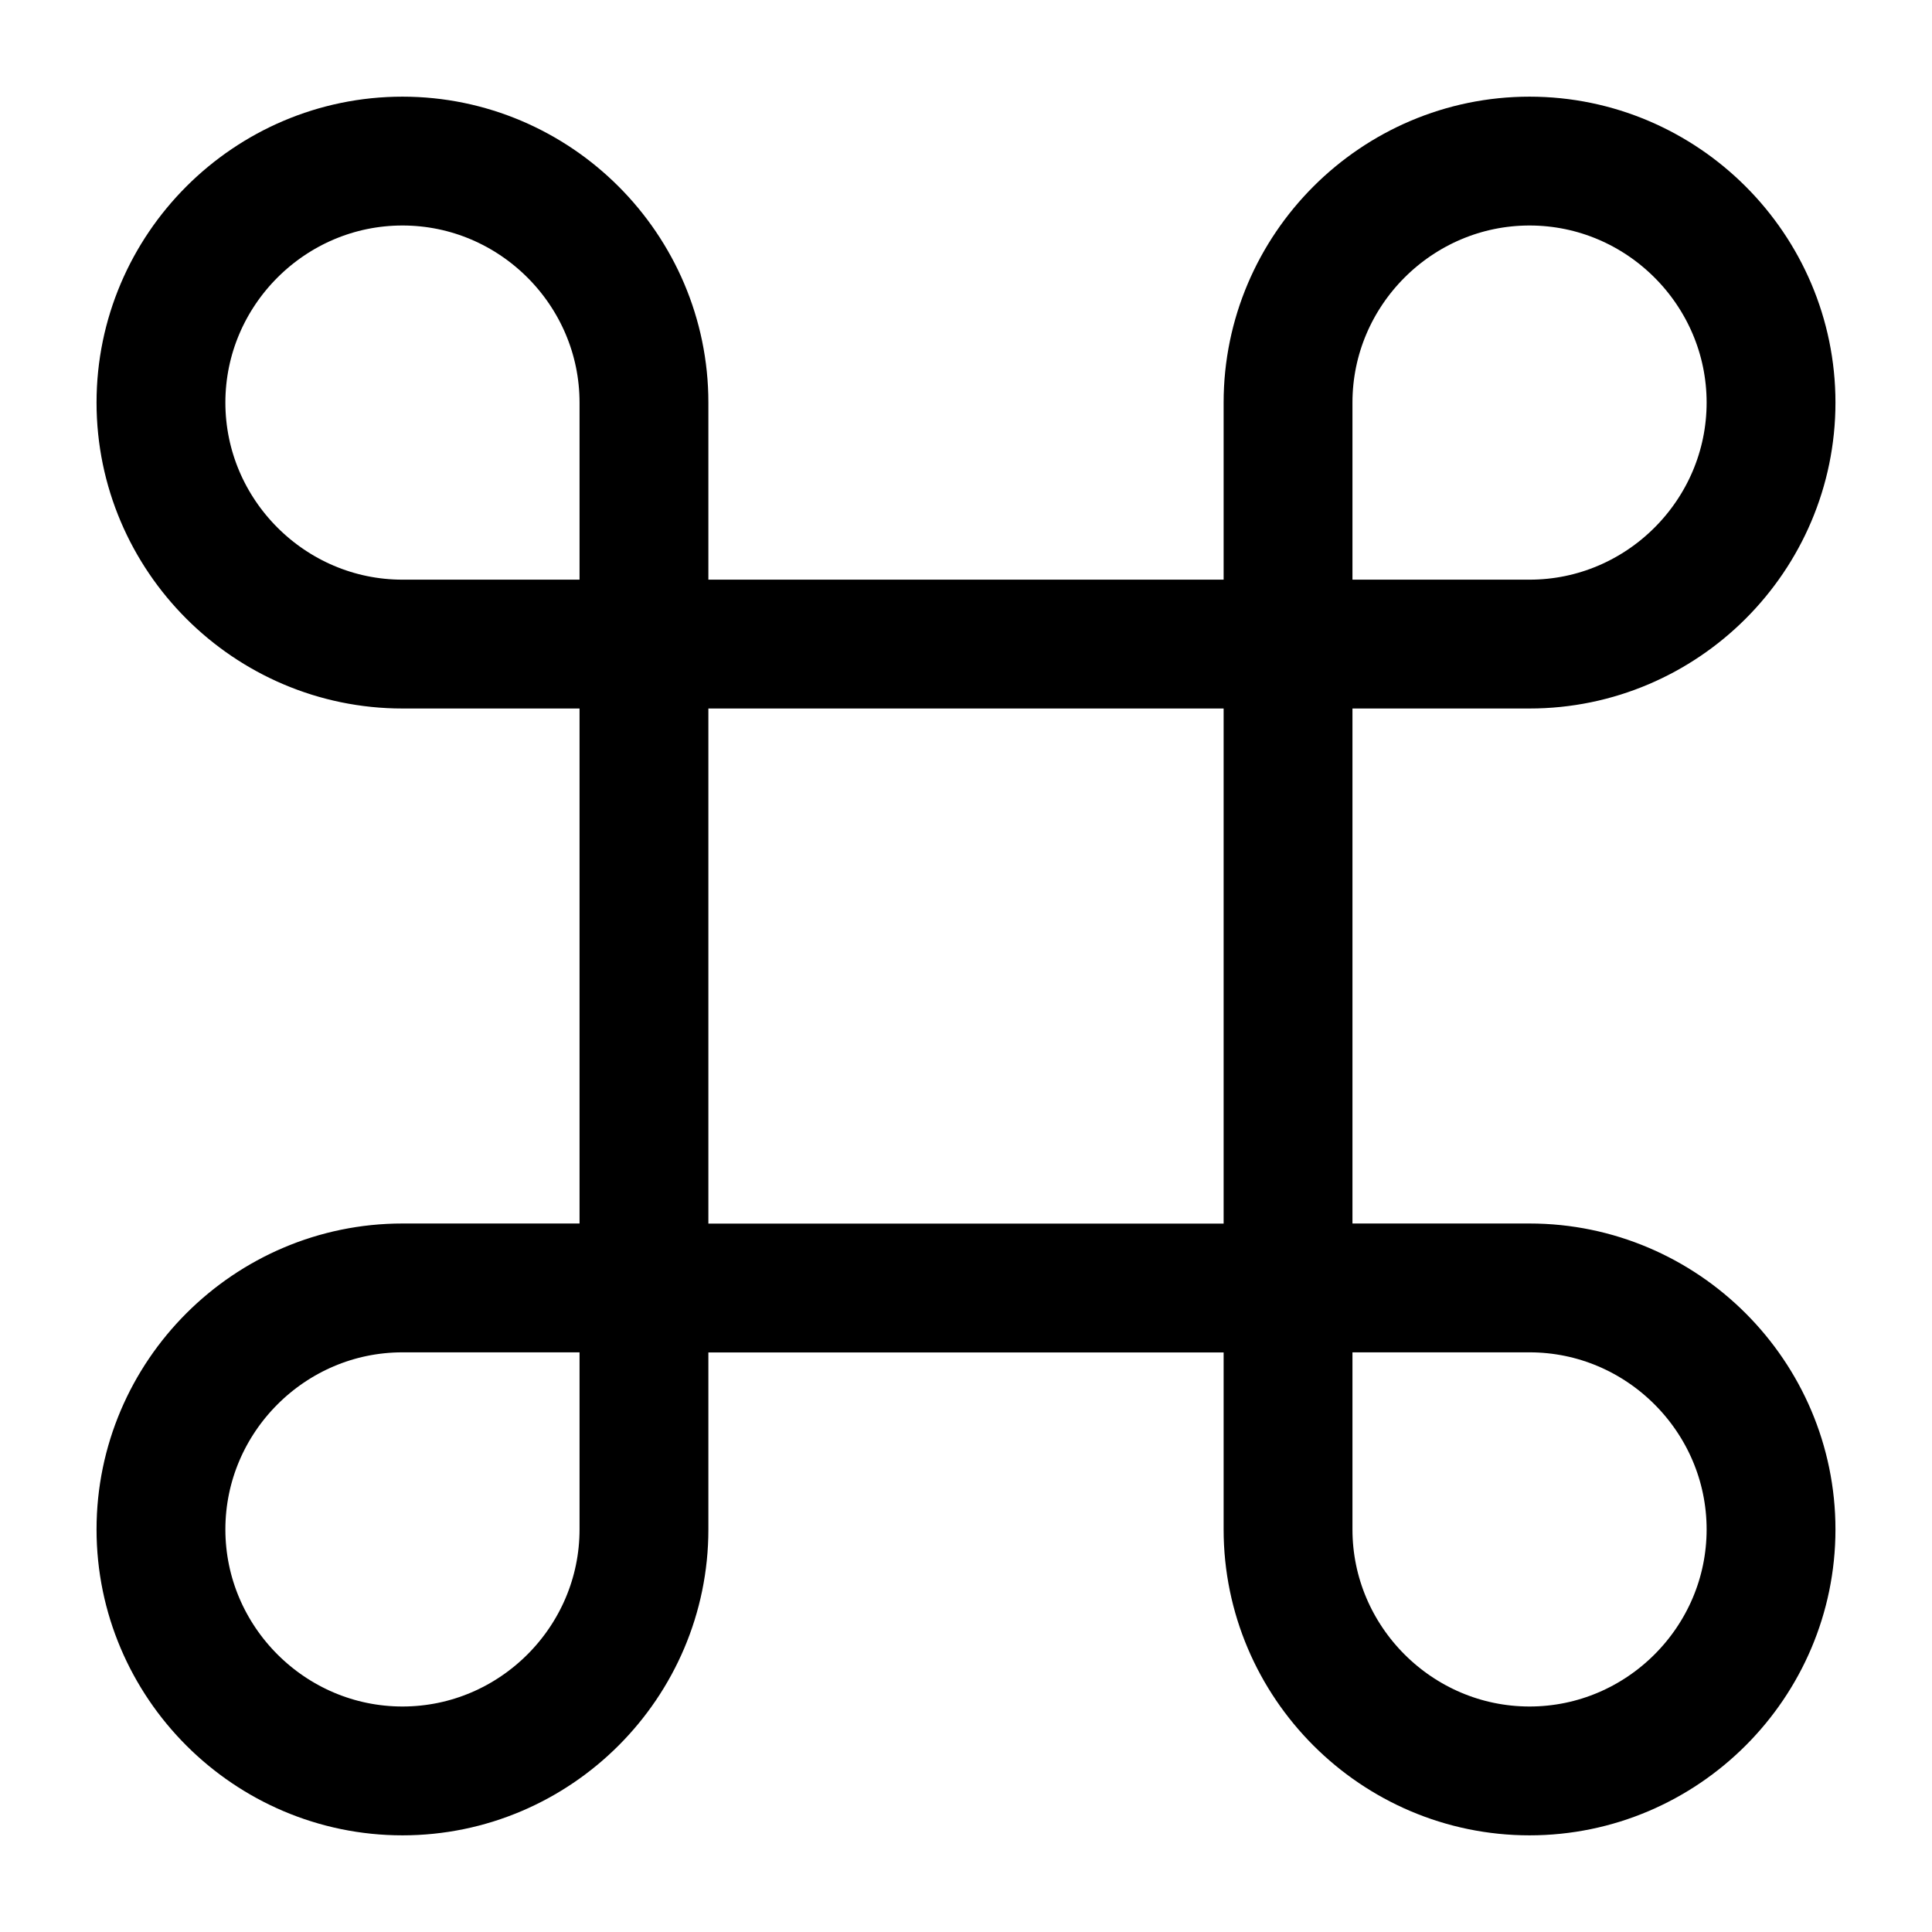
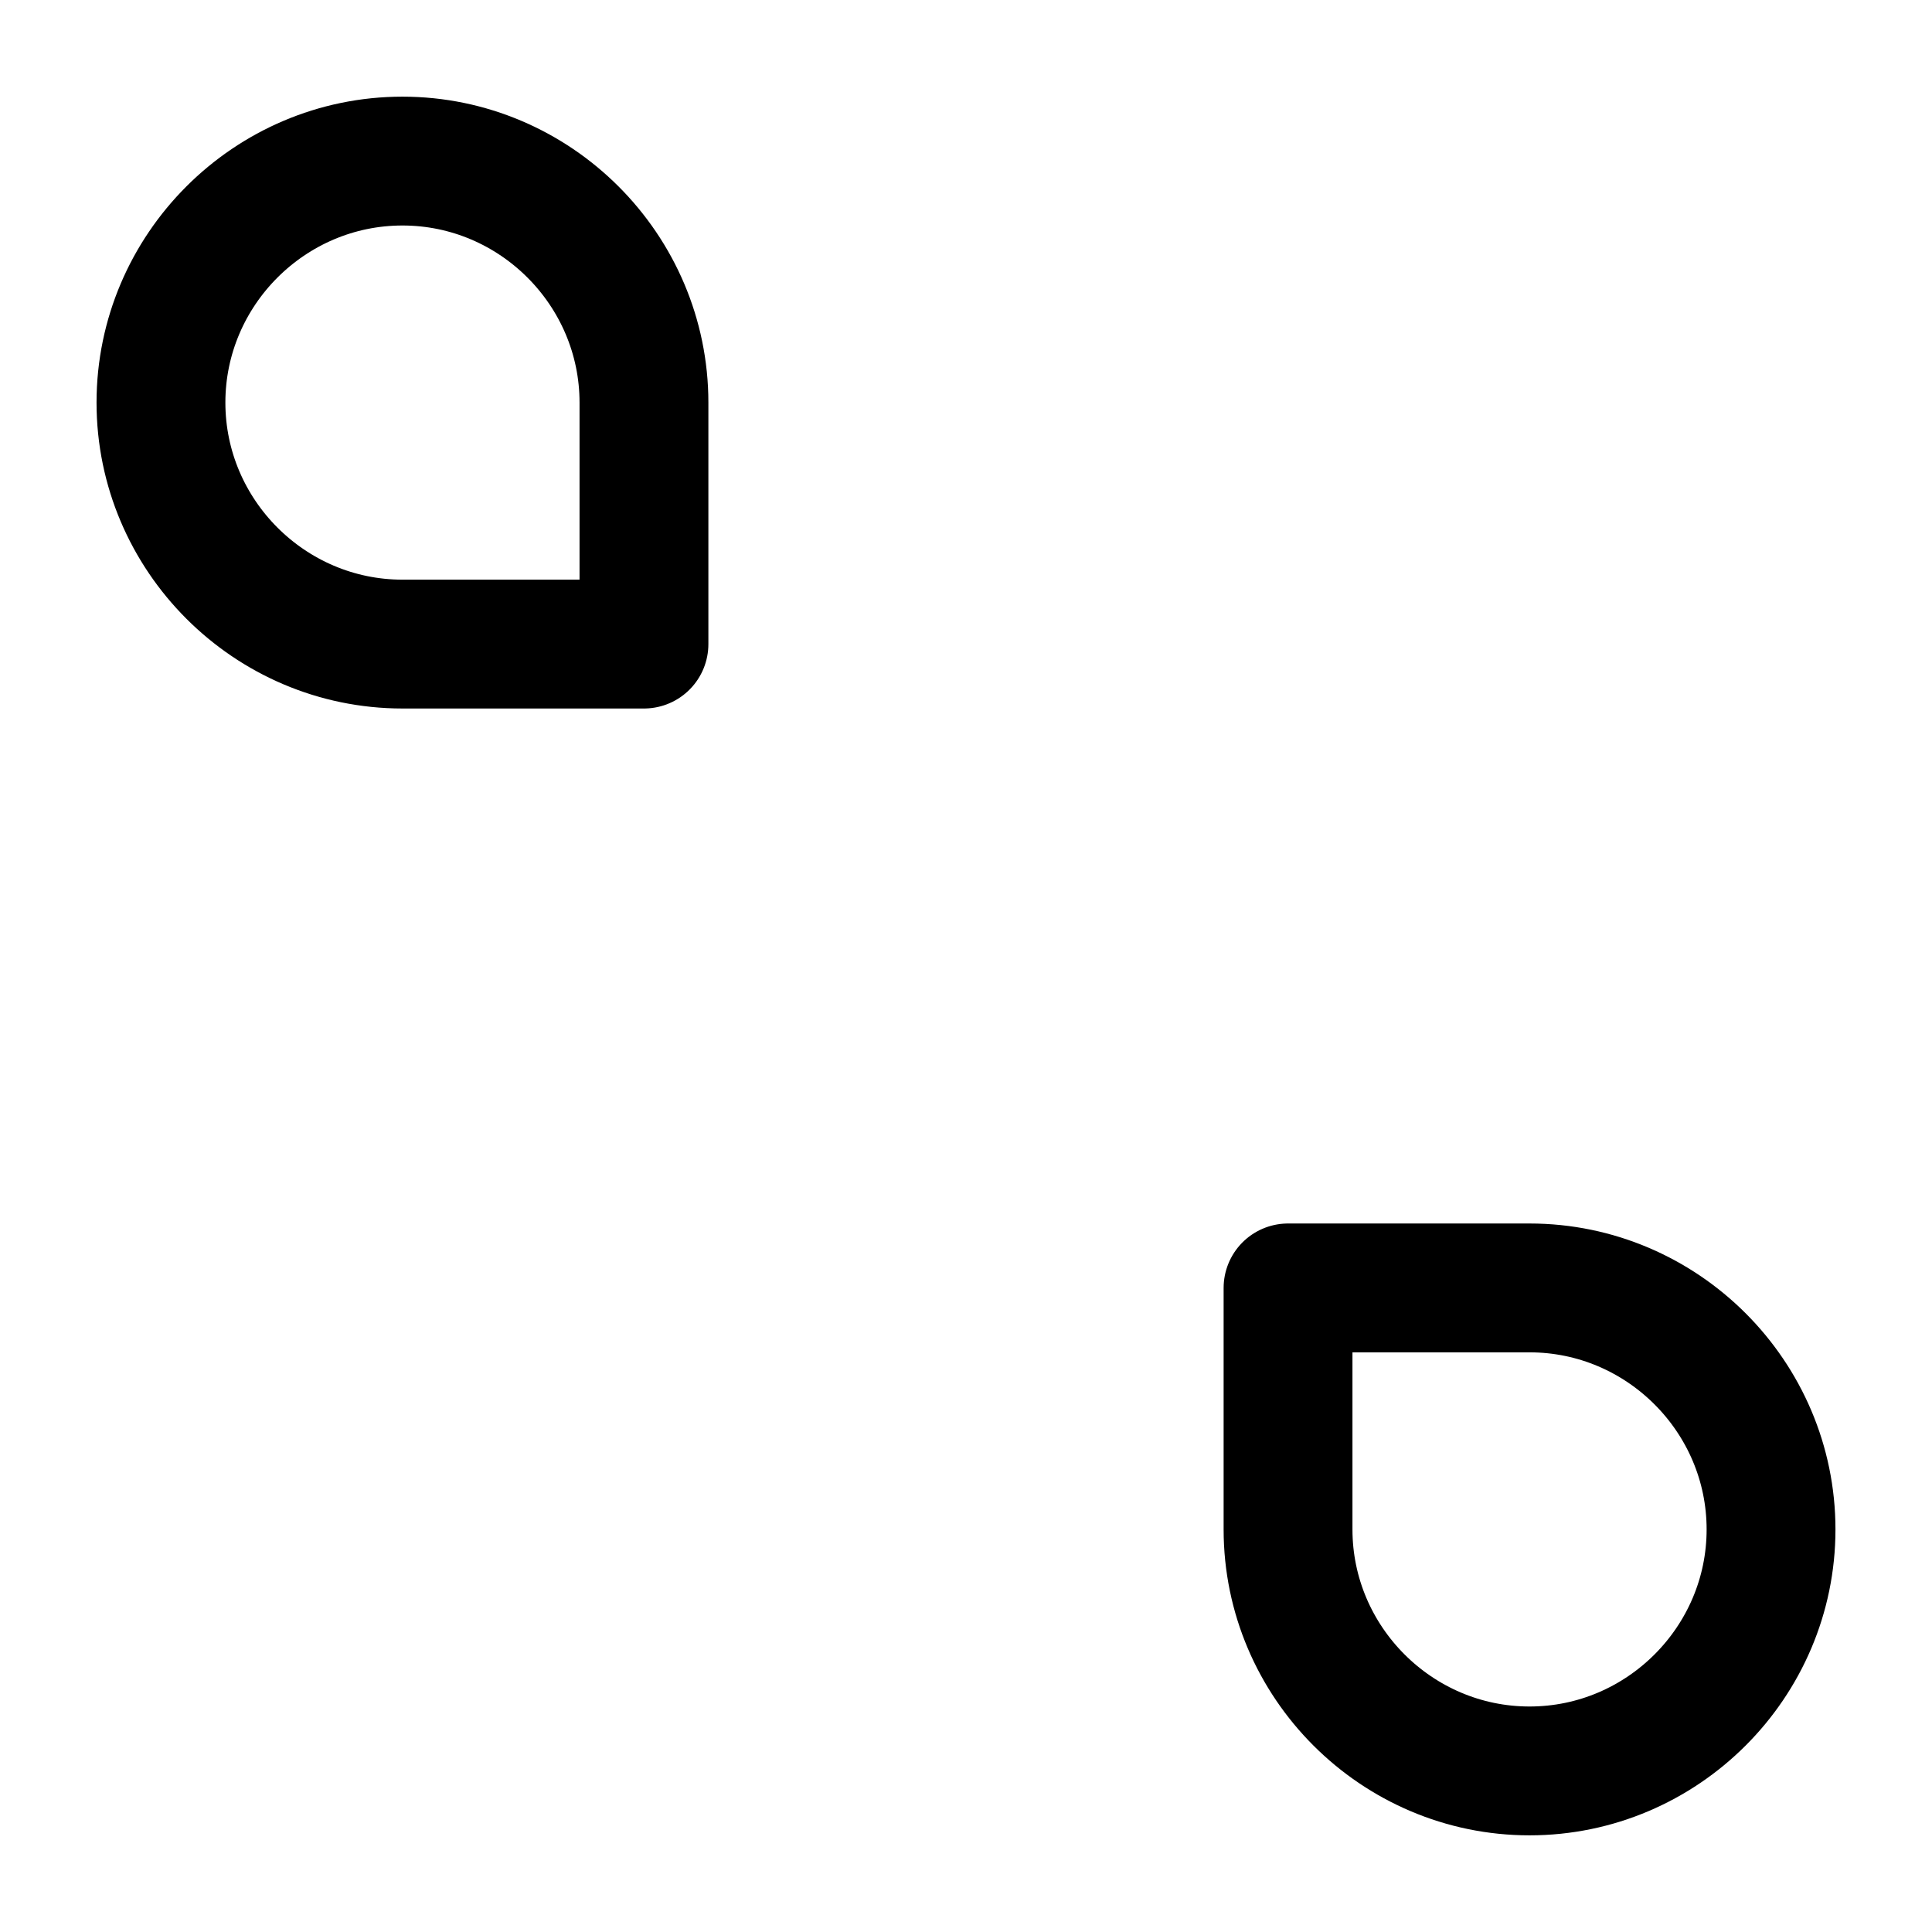
<svg xmlns="http://www.w3.org/2000/svg" width="16" height="16" viewBox="0 0 16 16" fill="none">
-   <path d="M10.667 5.334H5.333V10.667H10.667V5.334Z" stroke="black" stroke-width="1.067" stroke-linecap="round" stroke-linejoin="round" />
-   <path d="M3.333 14.666C4.433 14.666 5.333 13.766 5.333 12.666V10.666H3.333C2.233 10.666 1.333 11.566 1.333 12.666C1.333 13.766 2.233 14.666 3.333 14.666Z" stroke="black" stroke-width="1.067" stroke-linecap="round" stroke-linejoin="round" />
  <path d="M3.333 5.334H5.333V3.334C5.333 2.234 4.433 1.334 3.333 1.334C2.233 1.334 1.333 2.234 1.333 3.334C1.333 4.434 2.233 5.334 3.333 5.334Z" stroke="black" stroke-width="1.067" stroke-linecap="round" stroke-linejoin="round" />
-   <path d="M10.667 5.334H12.667C13.767 5.334 14.667 4.434 14.667 3.334C14.667 2.234 13.767 1.334 12.667 1.334C11.567 1.334 10.667 2.234 10.667 3.334V5.334Z" stroke="black" stroke-width="1.067" stroke-linecap="round" stroke-linejoin="round" />
  <path d="M12.667 14.666C13.767 14.666 14.667 13.766 14.667 12.666C14.667 11.566 13.767 10.666 12.667 10.666H10.667V12.666C10.667 13.766 11.567 14.666 12.667 14.666Z" stroke="black" stroke-width="1.067" stroke-linecap="round" stroke-linejoin="round" />
</svg>